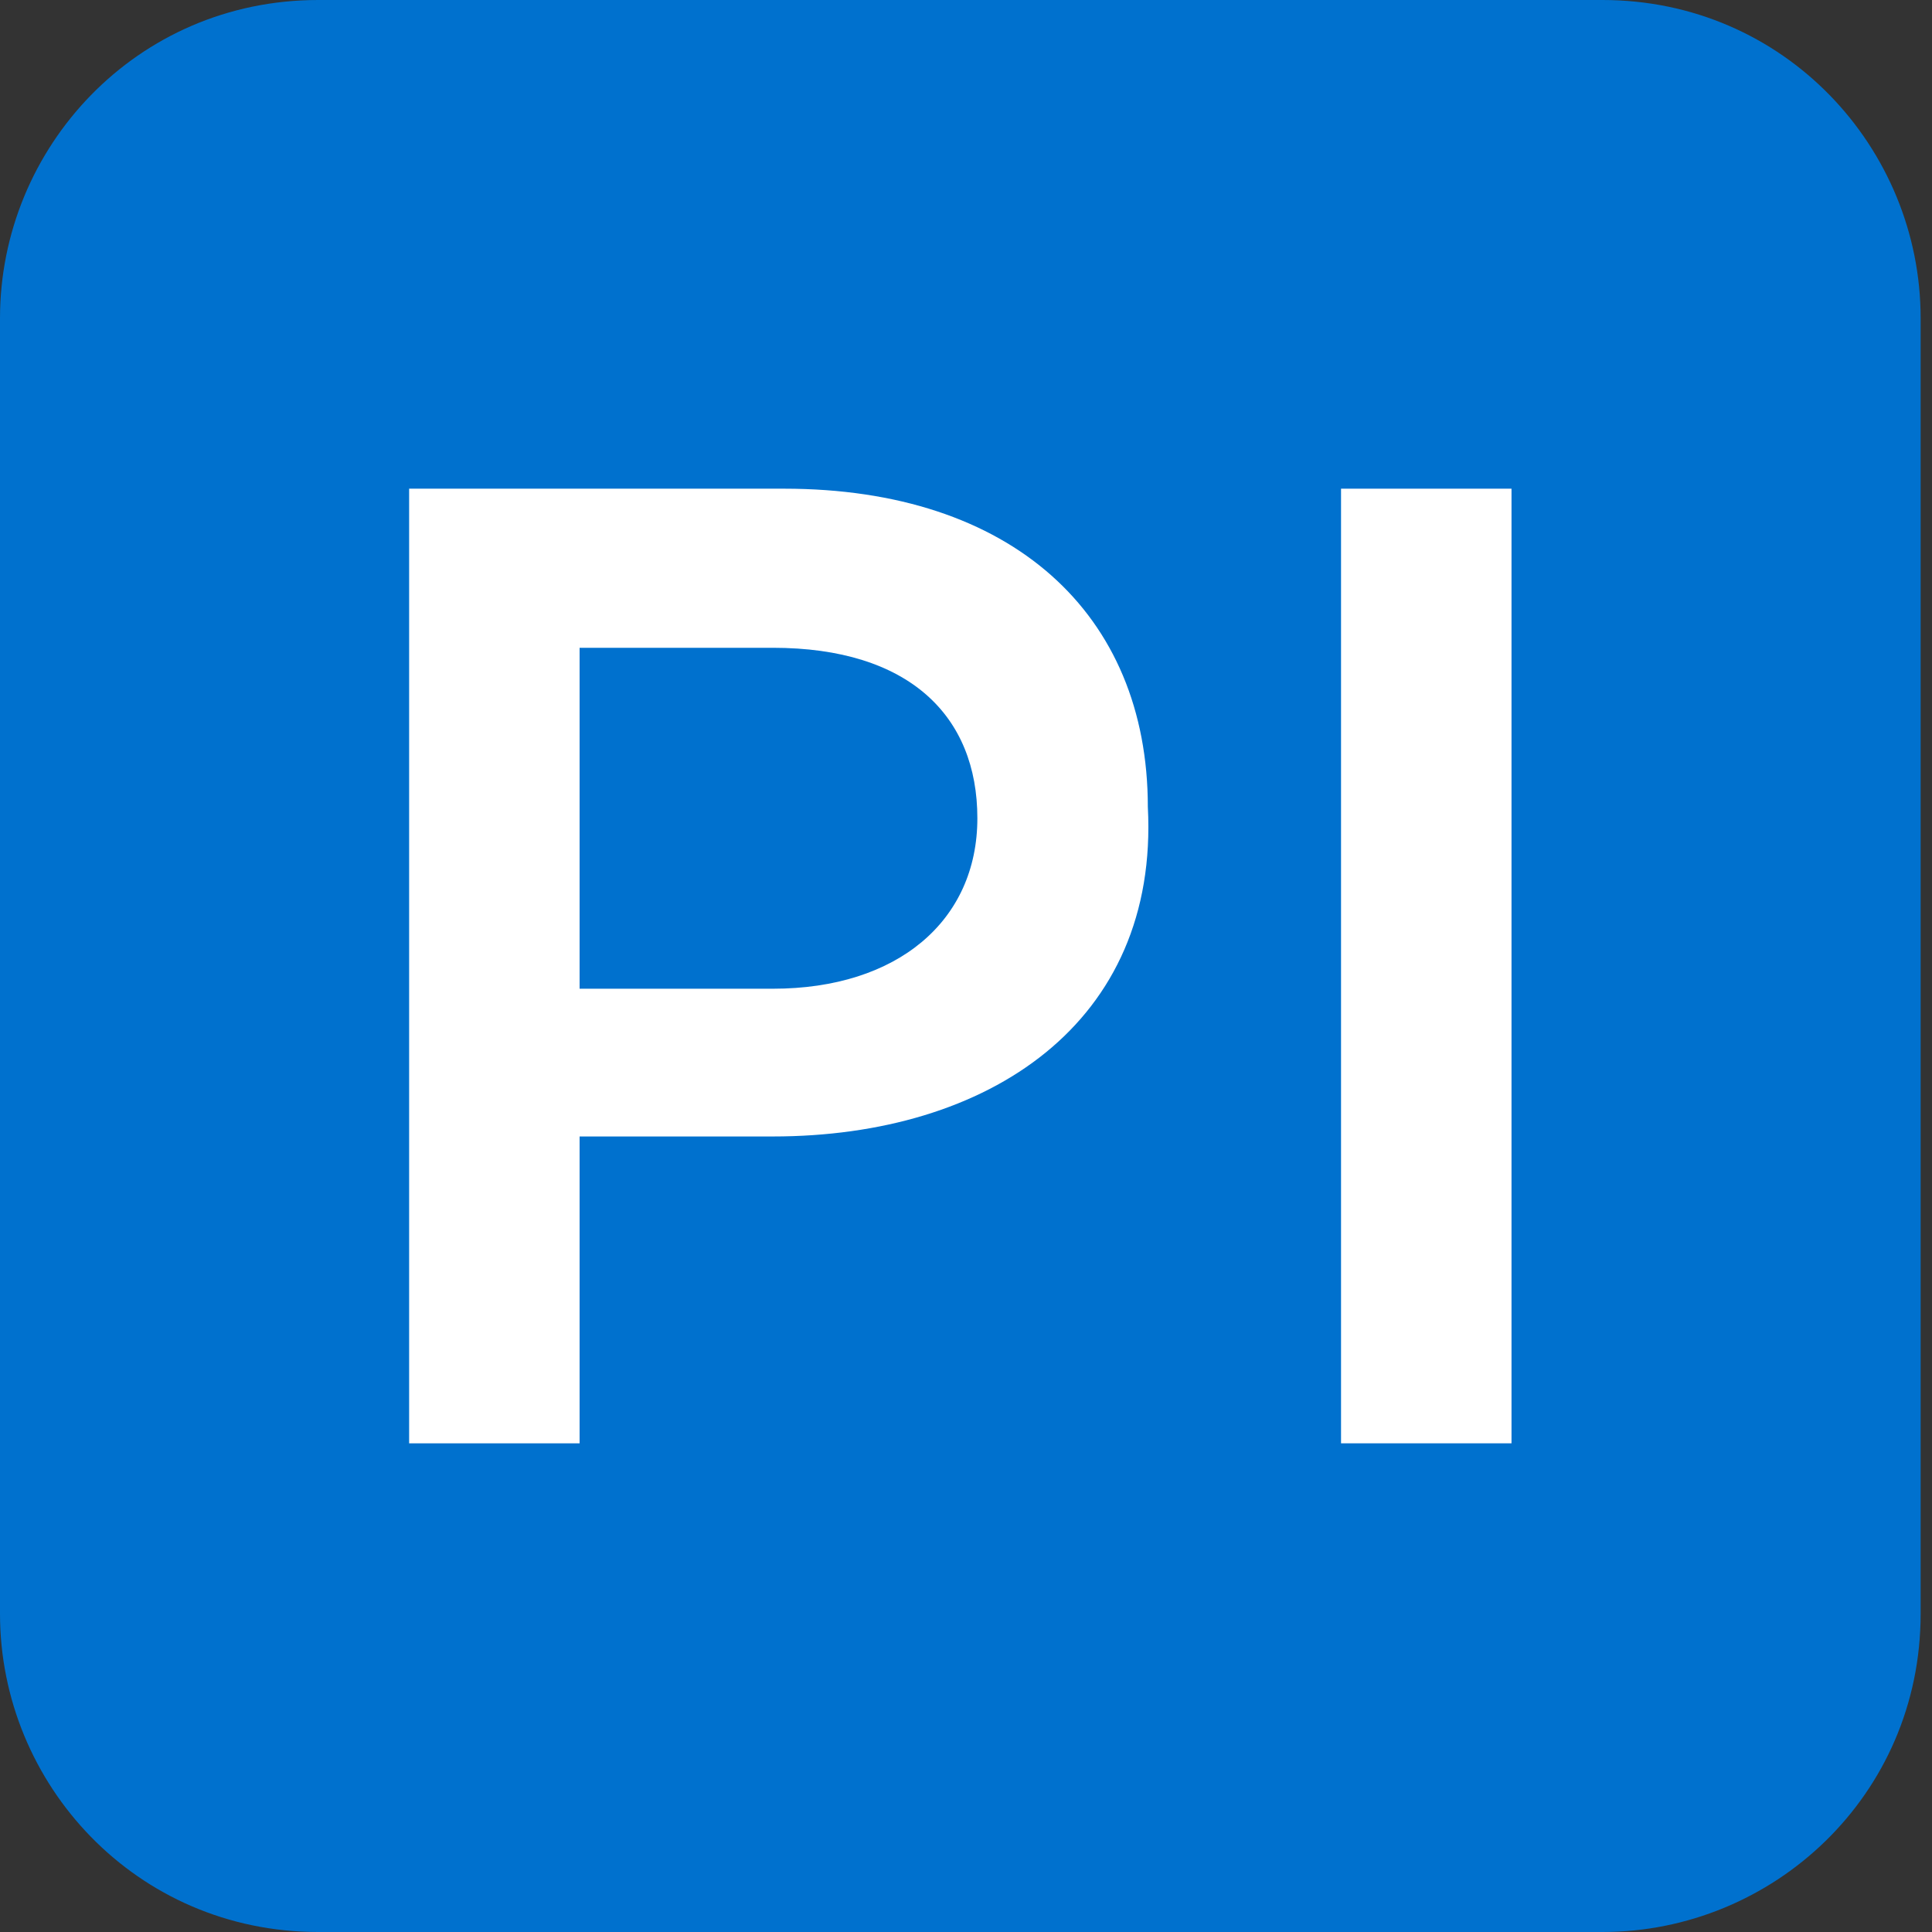
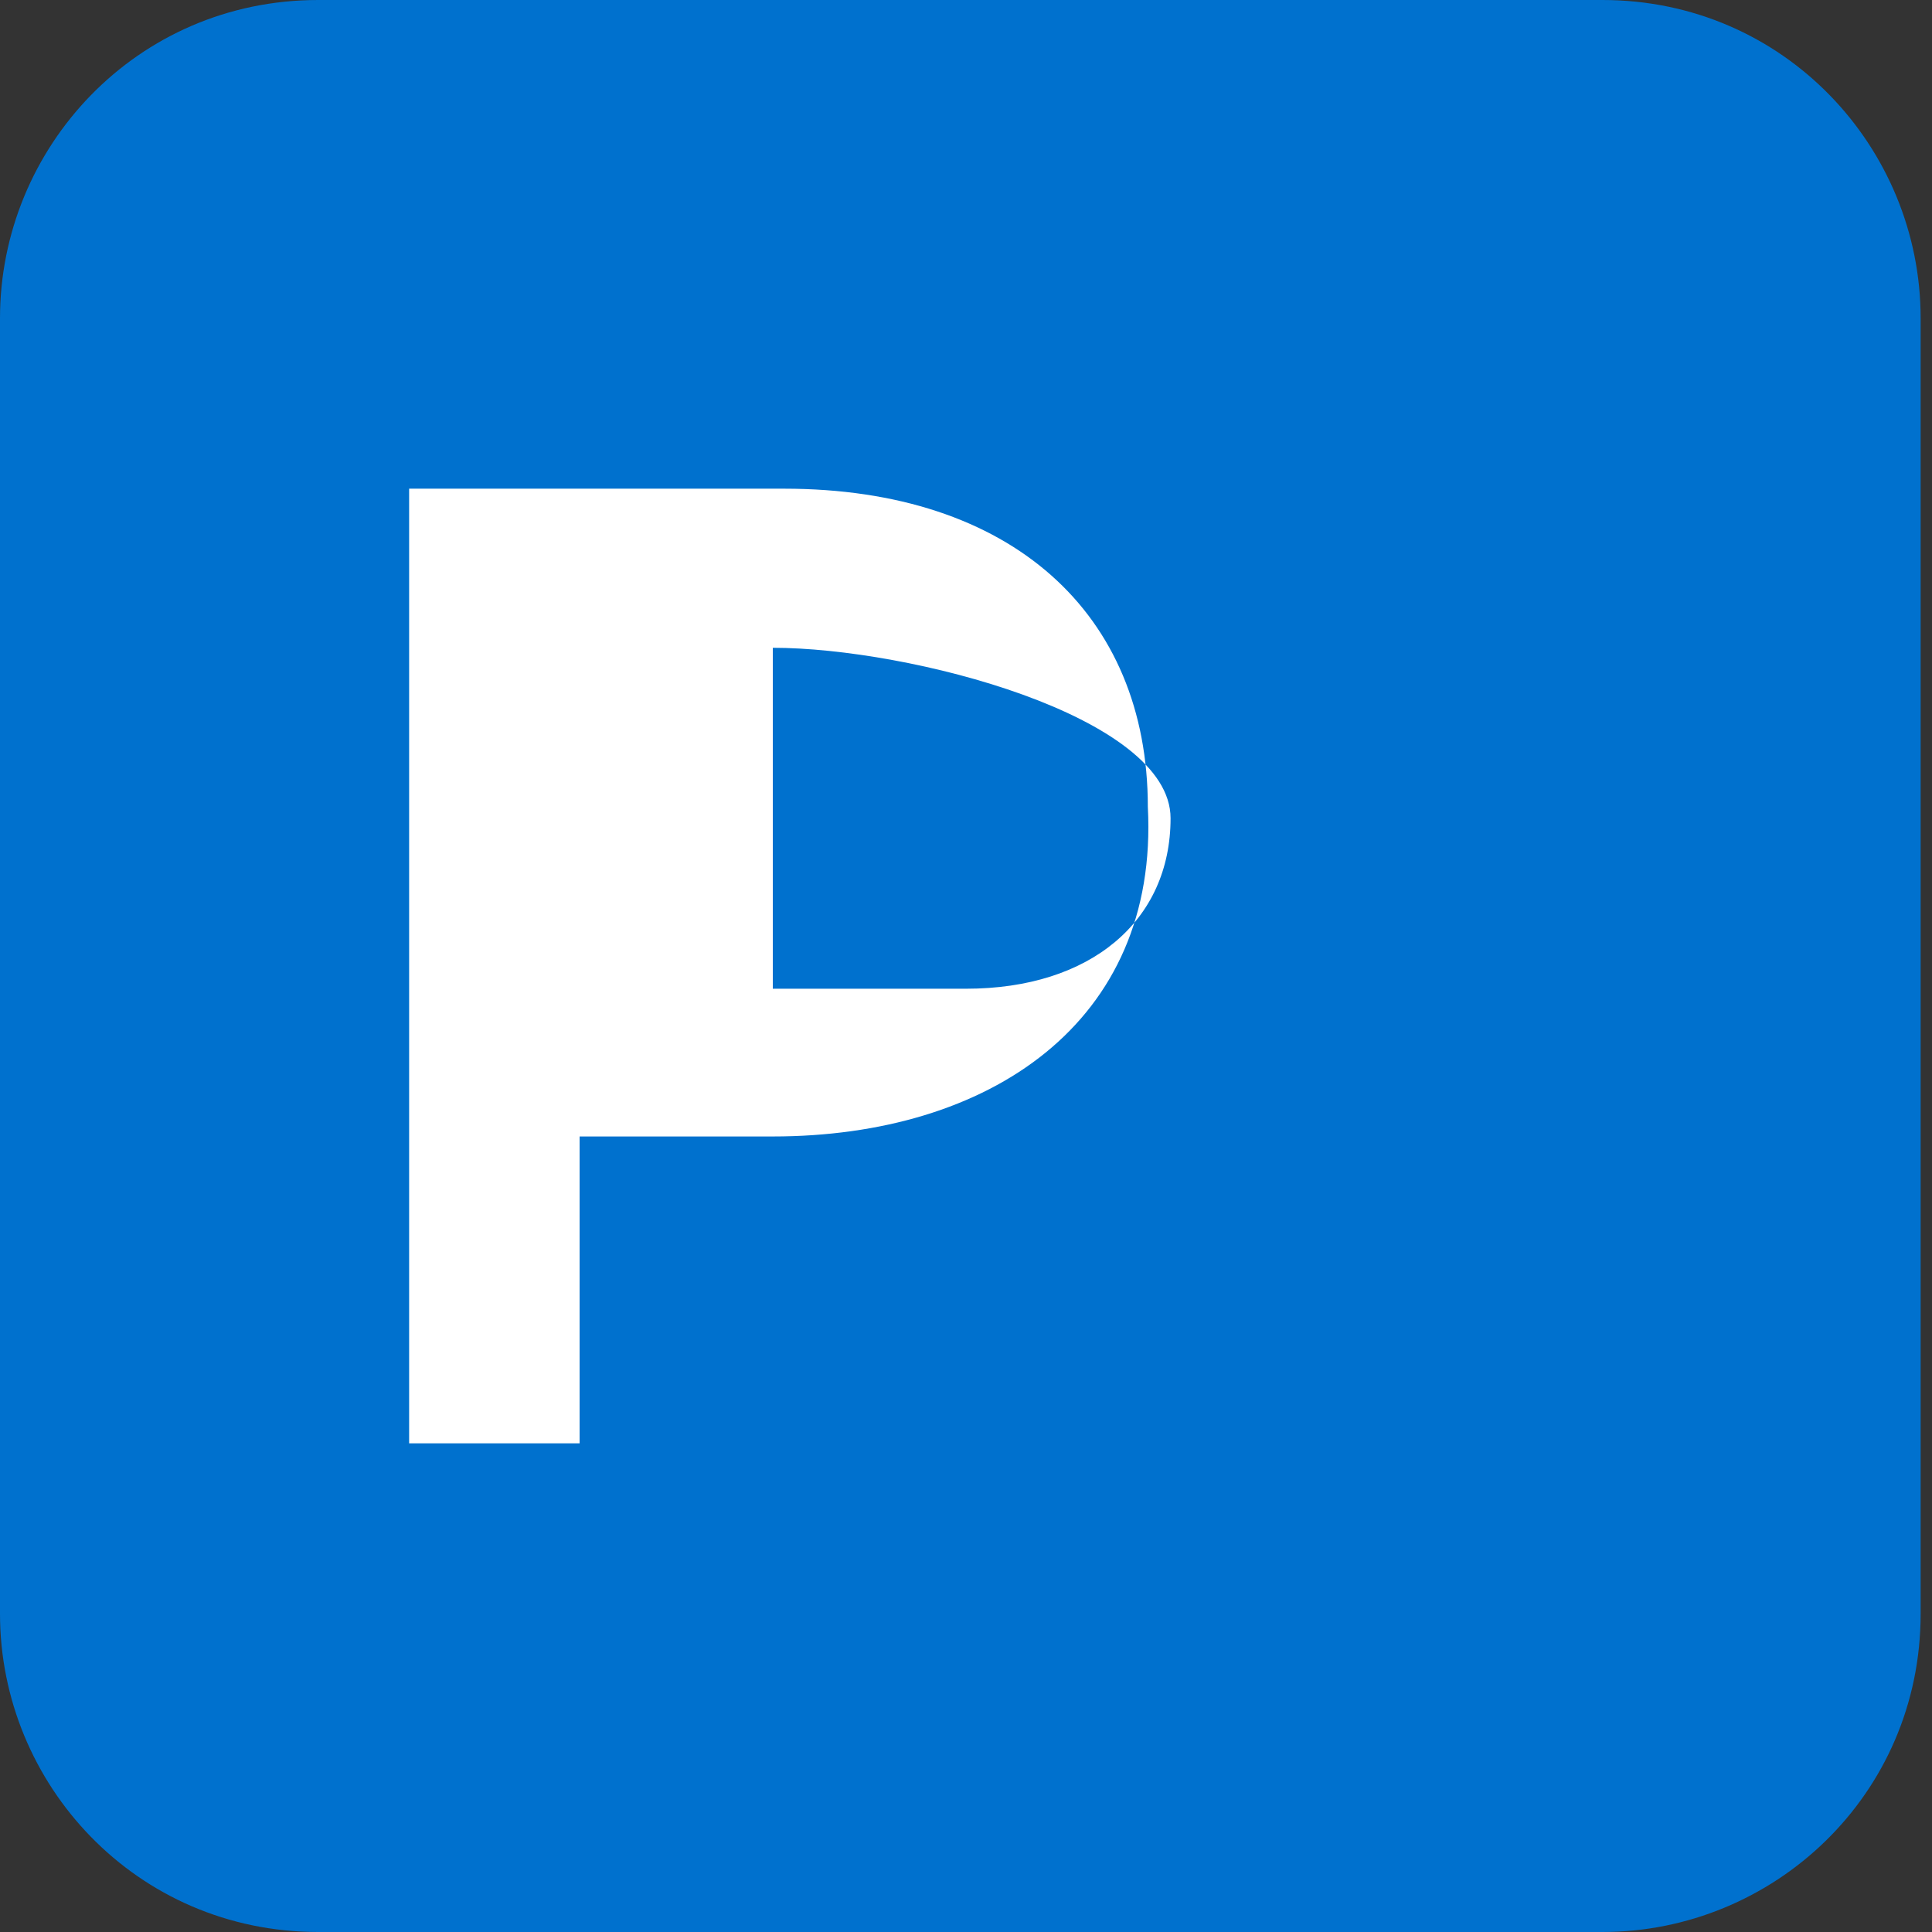
<svg xmlns="http://www.w3.org/2000/svg" version="1.1" id="Layer_1" x="0px" y="0px" viewBox="0 0 17 17" style="enable-background:new 0 0 17 17;" xml:space="preserve">
  <rect x="0" y="0" width="17" height="17" fill="#333333" stroke="none" />
  <style type="text/css">
	.st0{fill:#0071CE;}
	.st1{fill:#FFFFFF;}
</style>
  <title>hpic-logo-final</title>
  <g>
    <path class="st0" d="M2.8,0h11.3c1.6,0,2.8,1.3,2.8,2.8v11.4c0,1.6-1.3,2.8-2.8,2.8H2.8C1.2,17,0,15.7,0,14.2V2.8   C0,1.3,1.2,0,2.8,0z" />
    <g>
-       <path class="st1" d="M6.8,10H5.1v2.7H3.6V4.3h3.3c2,0,3.2,1.1,3.2,2.8C10.2,9,8.7,10,6.8,10z M6.8,5.7H5.1v3h1.7    c1.1,0,1.8-0.6,1.8-1.5S8,5.7,6.8,5.7L6.8,5.7z" />
-       <path class="st1" d="M13.3,4.3v8.4h-1.5V4.3H13.3z" />
+       <path class="st1" d="M6.8,10H5.1v2.7H3.6V4.3h3.3c2,0,3.2,1.1,3.2,2.8C10.2,9,8.7,10,6.8,10z M6.8,5.7v3h1.7    c1.1,0,1.8-0.6,1.8-1.5S8,5.7,6.8,5.7L6.8,5.7z" />
    </g>
  </g>
</svg>